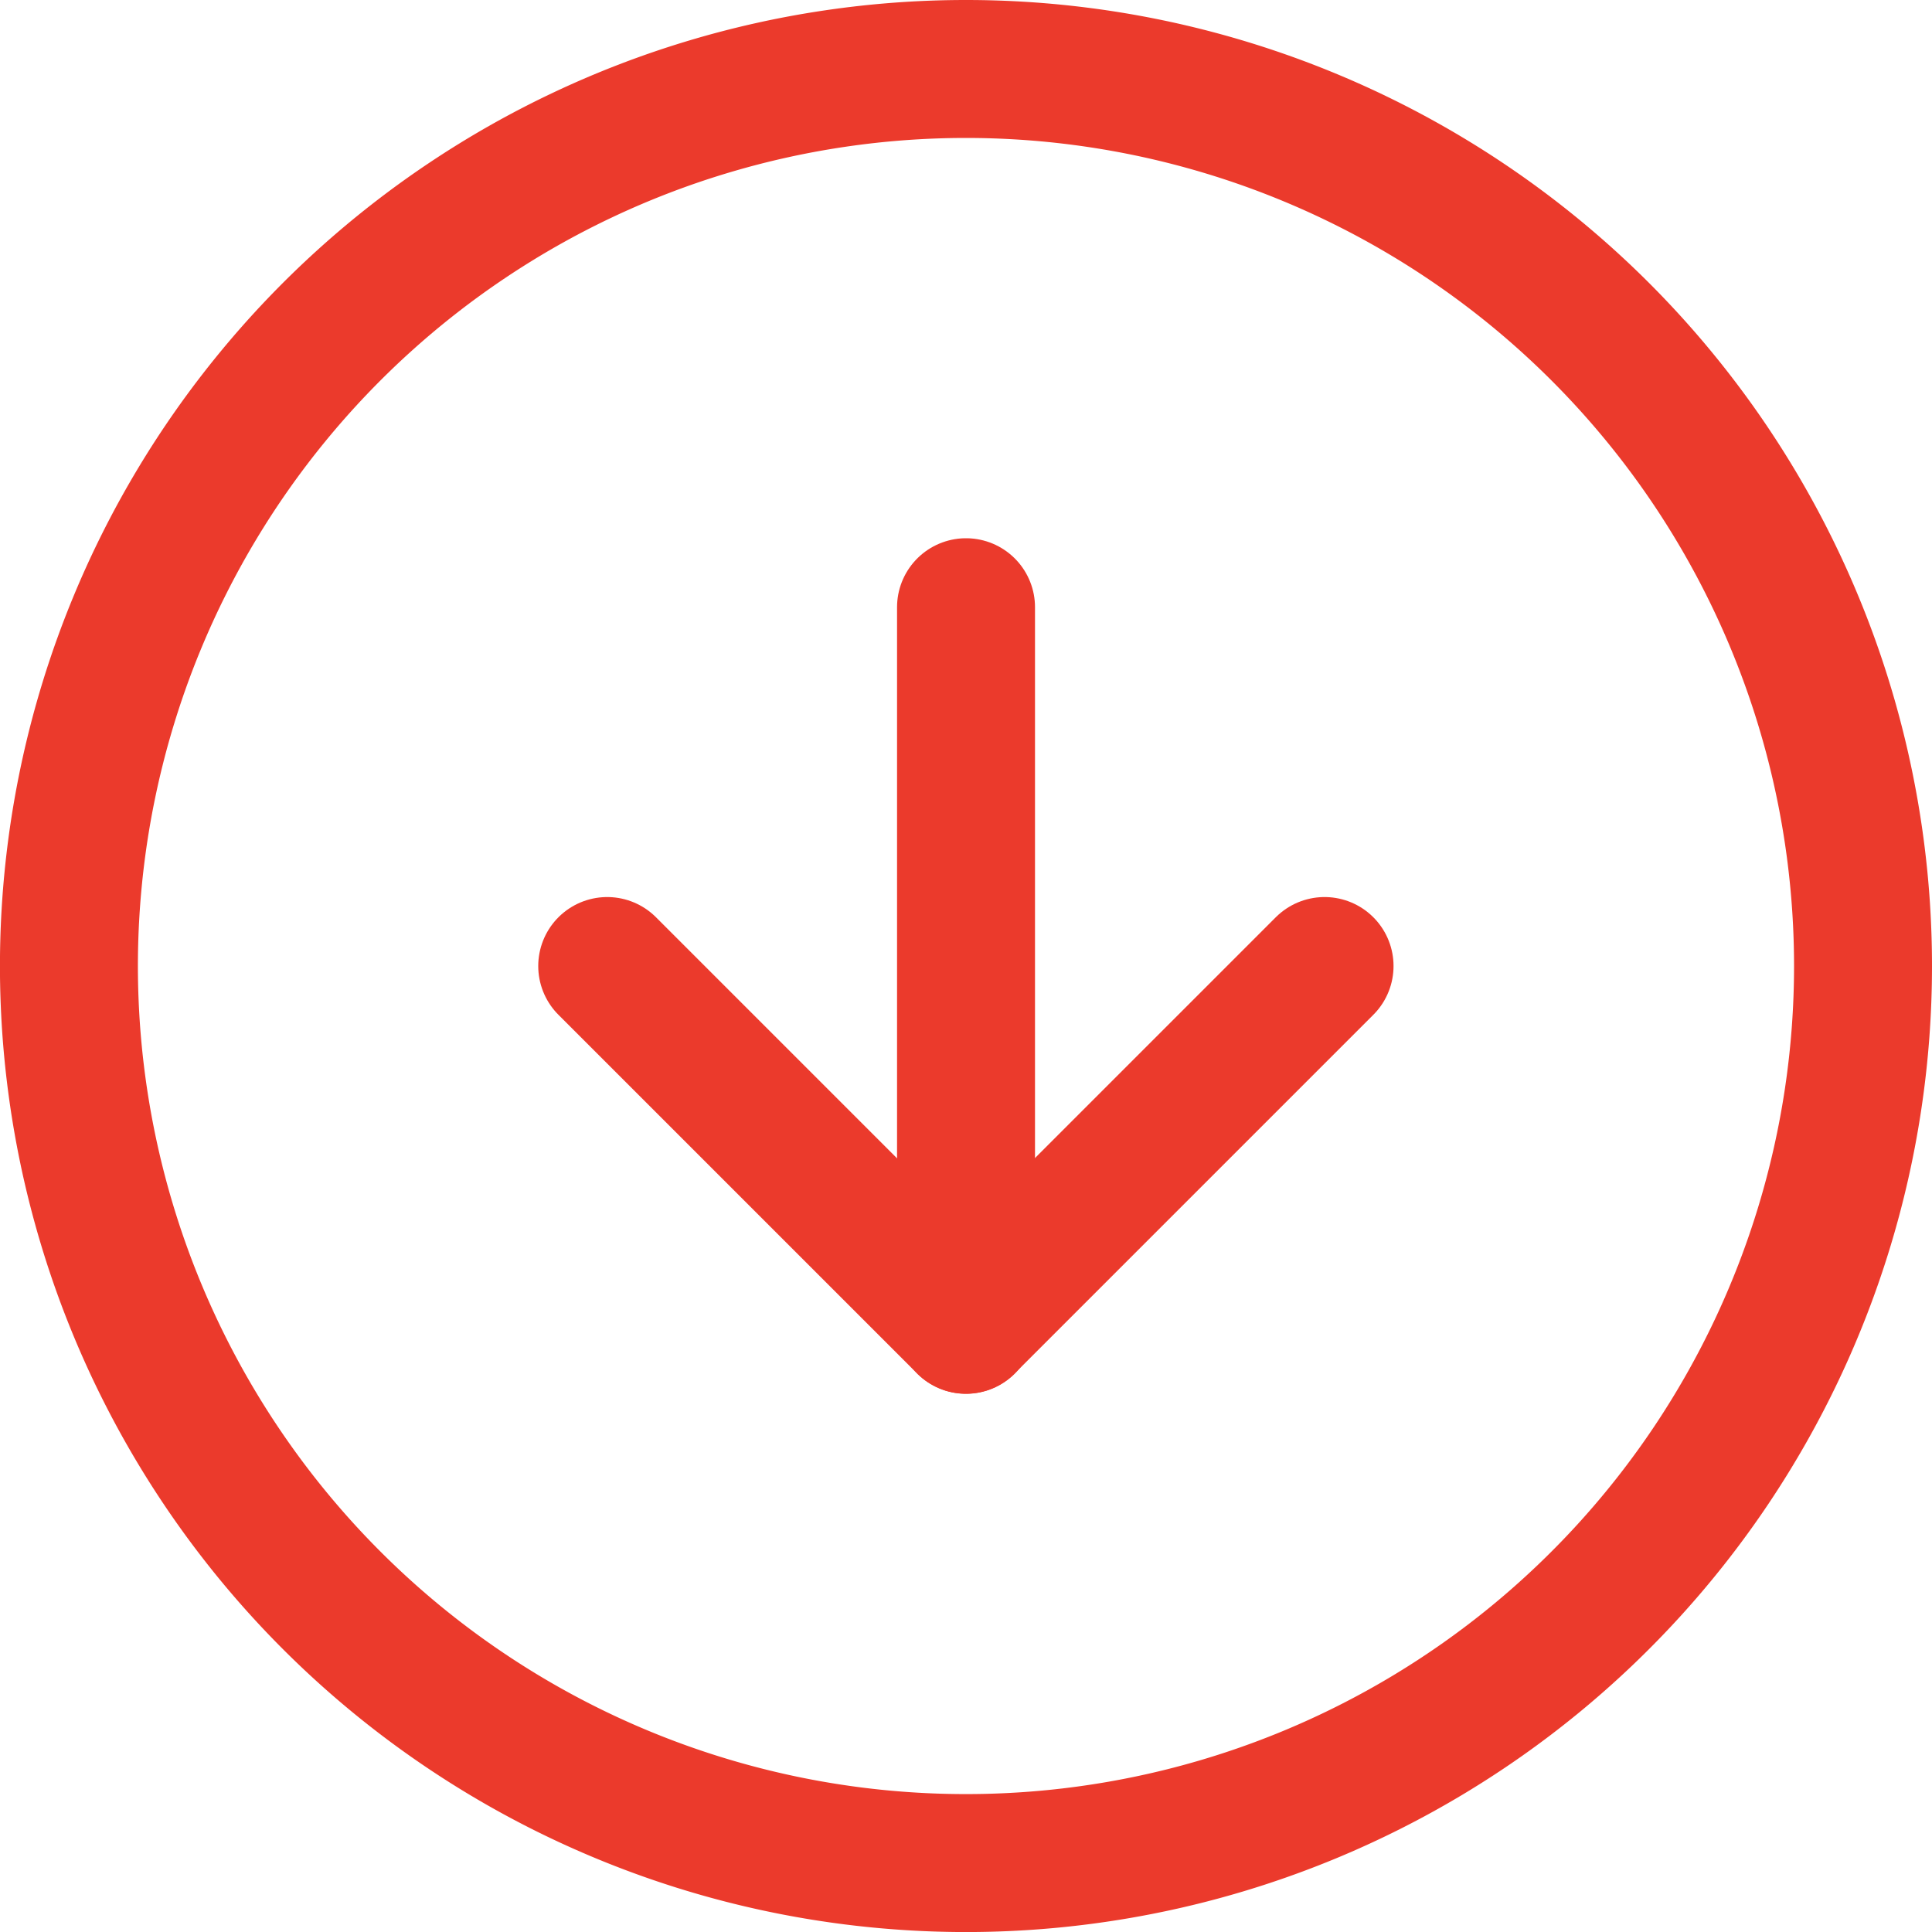
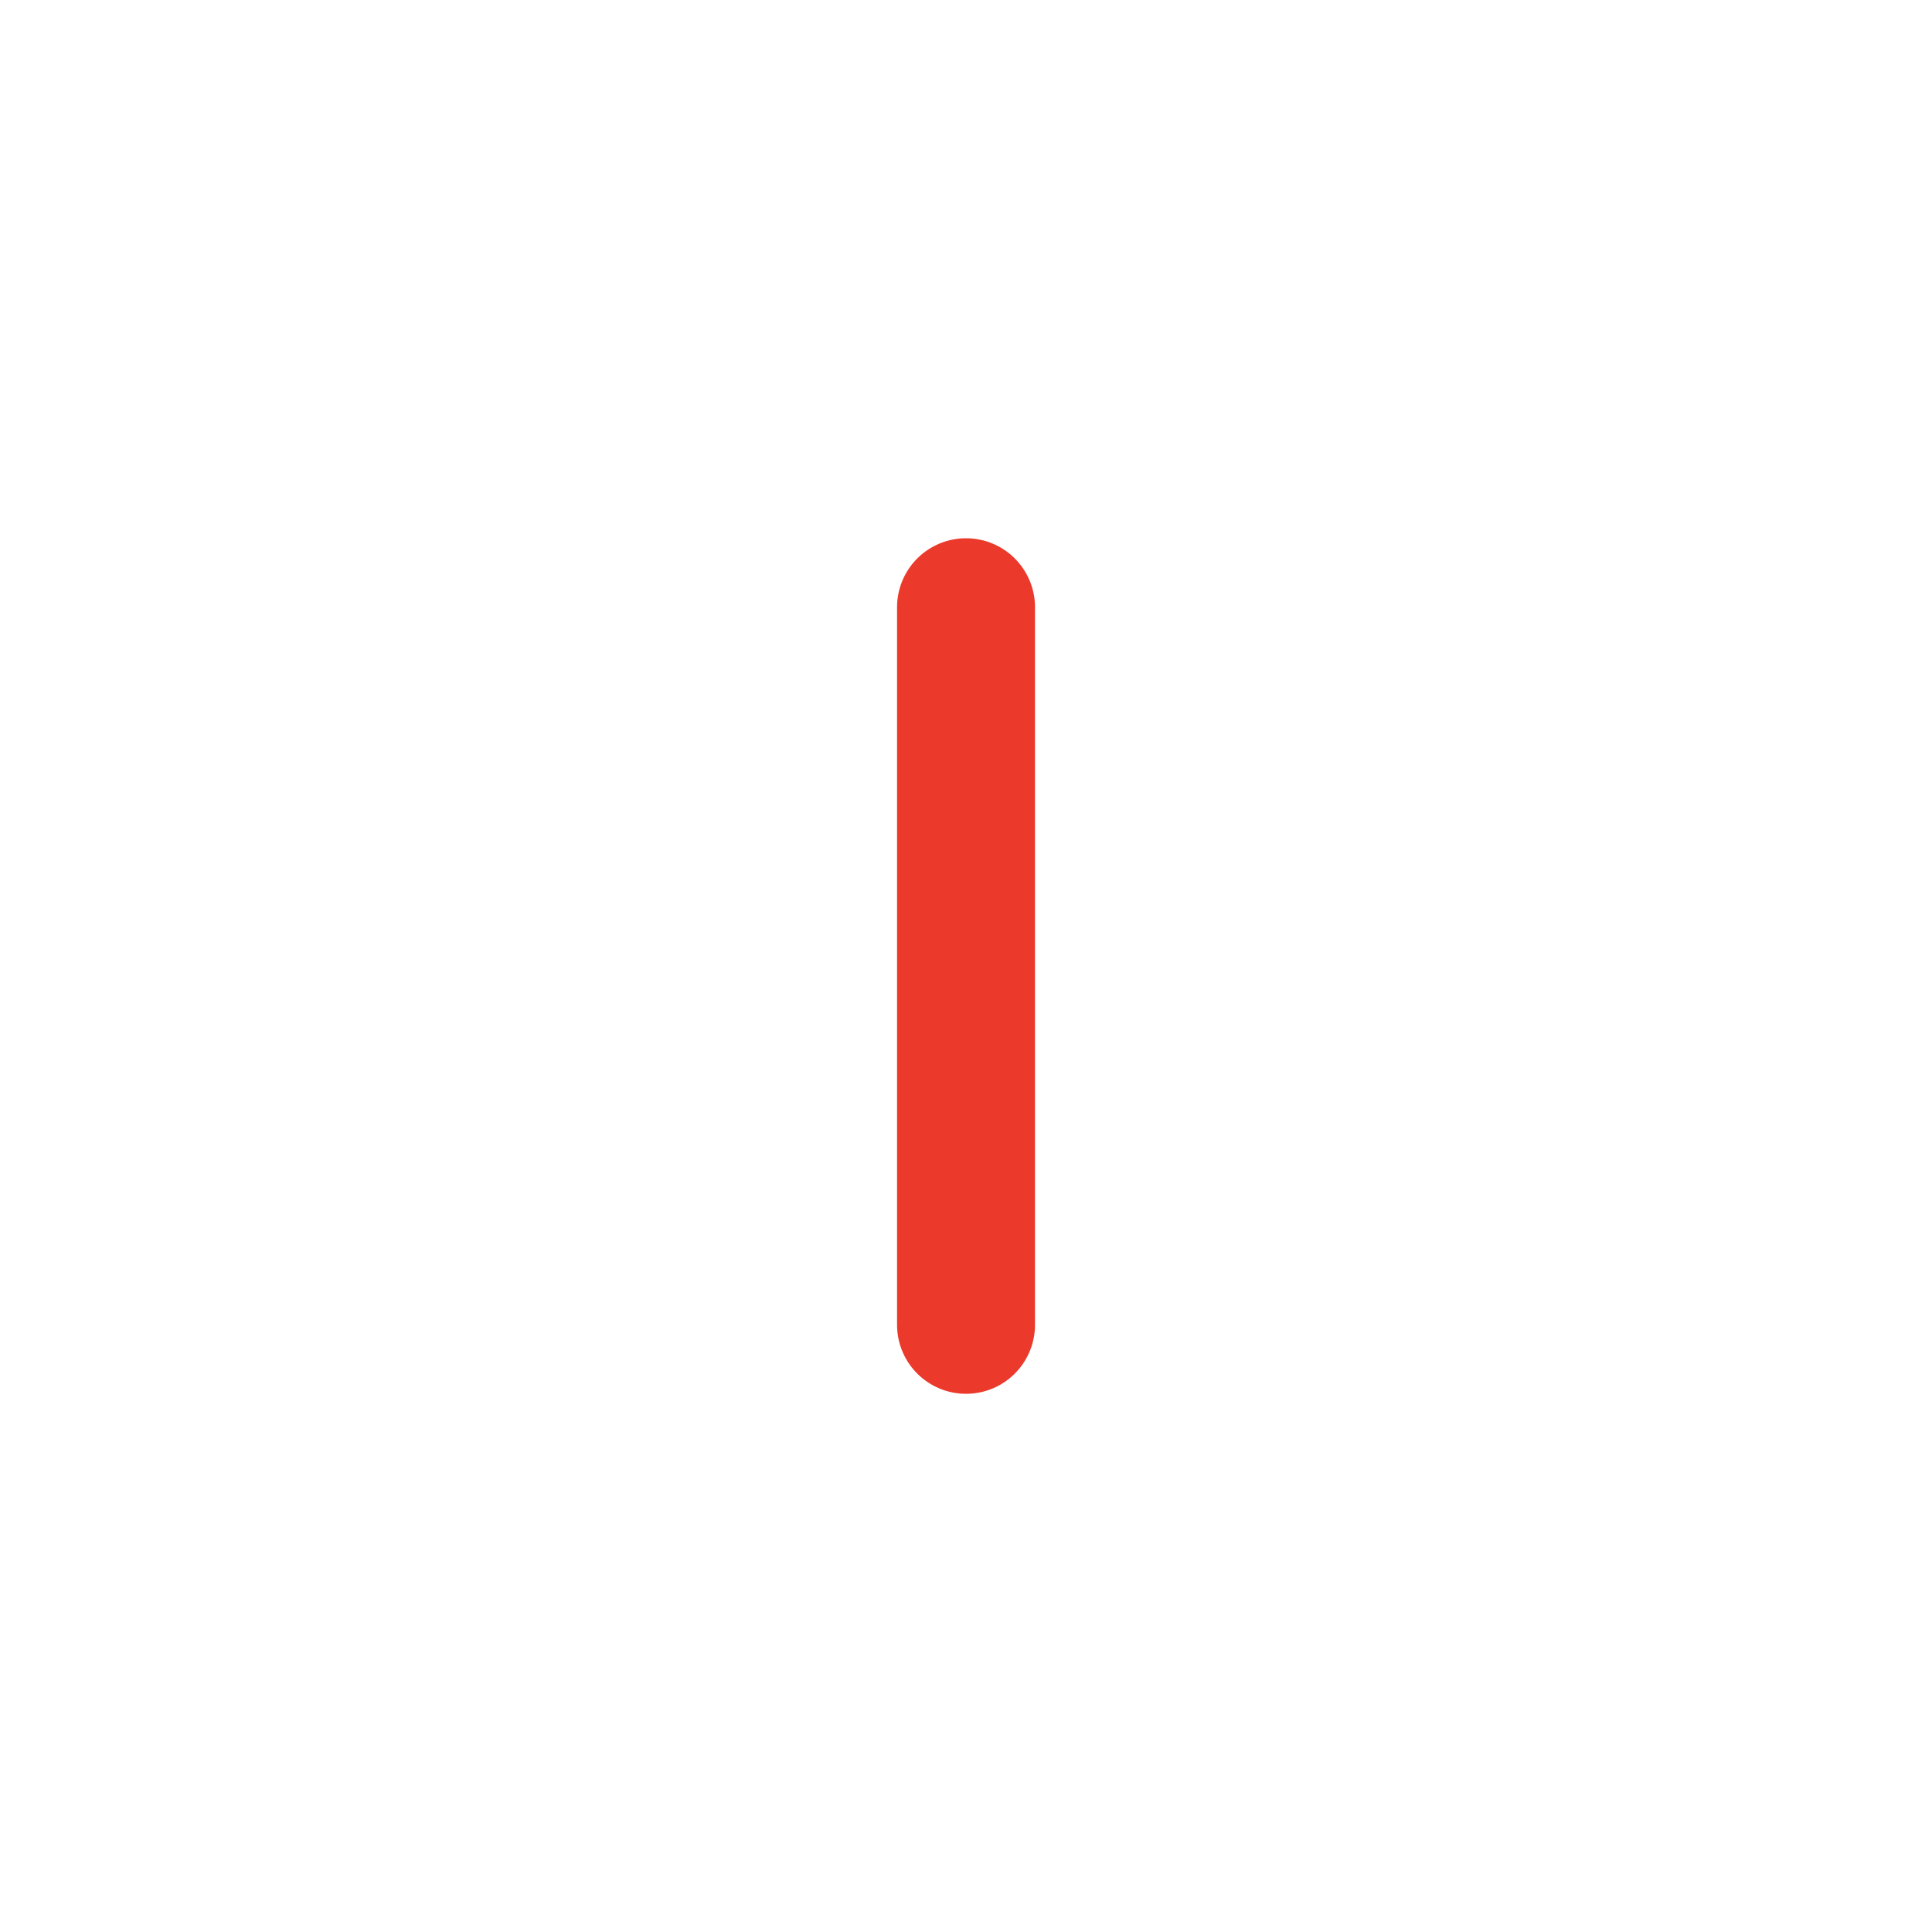
<svg xmlns="http://www.w3.org/2000/svg" width="42.015" height="42.015" viewBox="0 0 42.015 42.015">
  <g id="Icon_feather-arrow-down-circle" data-name="Icon feather-arrow-down-circle" transform="translate(1.5 1.5)">
-     <path id="Tracé_608" data-name="Tracé 608" d="M42.015,22.508A19.508,19.508,0,1,1,22.508,3,19.508,19.508,0,0,1,42.015,22.508Z" transform="translate(-3 -3)" fill="none" stroke="#eb3a2c" stroke-linecap="round" stroke-linejoin="round" stroke-width="3" />
-     <path id="Tracé_609" data-name="Tracé 609" d="M12,18l7.8,7.8,7.8-7.8" transform="translate(-0.295 1.508)" fill="none" stroke="#eb3a2c" stroke-linecap="round" stroke-linejoin="round" stroke-width="3" />
    <path id="Tracé_610" data-name="Tracé 610" d="M18,12V27.606" transform="translate(1.508 -0.295)" fill="none" stroke="#eb3a2c" stroke-linecap="round" stroke-linejoin="round" stroke-width="3" />
  </g>
</svg>